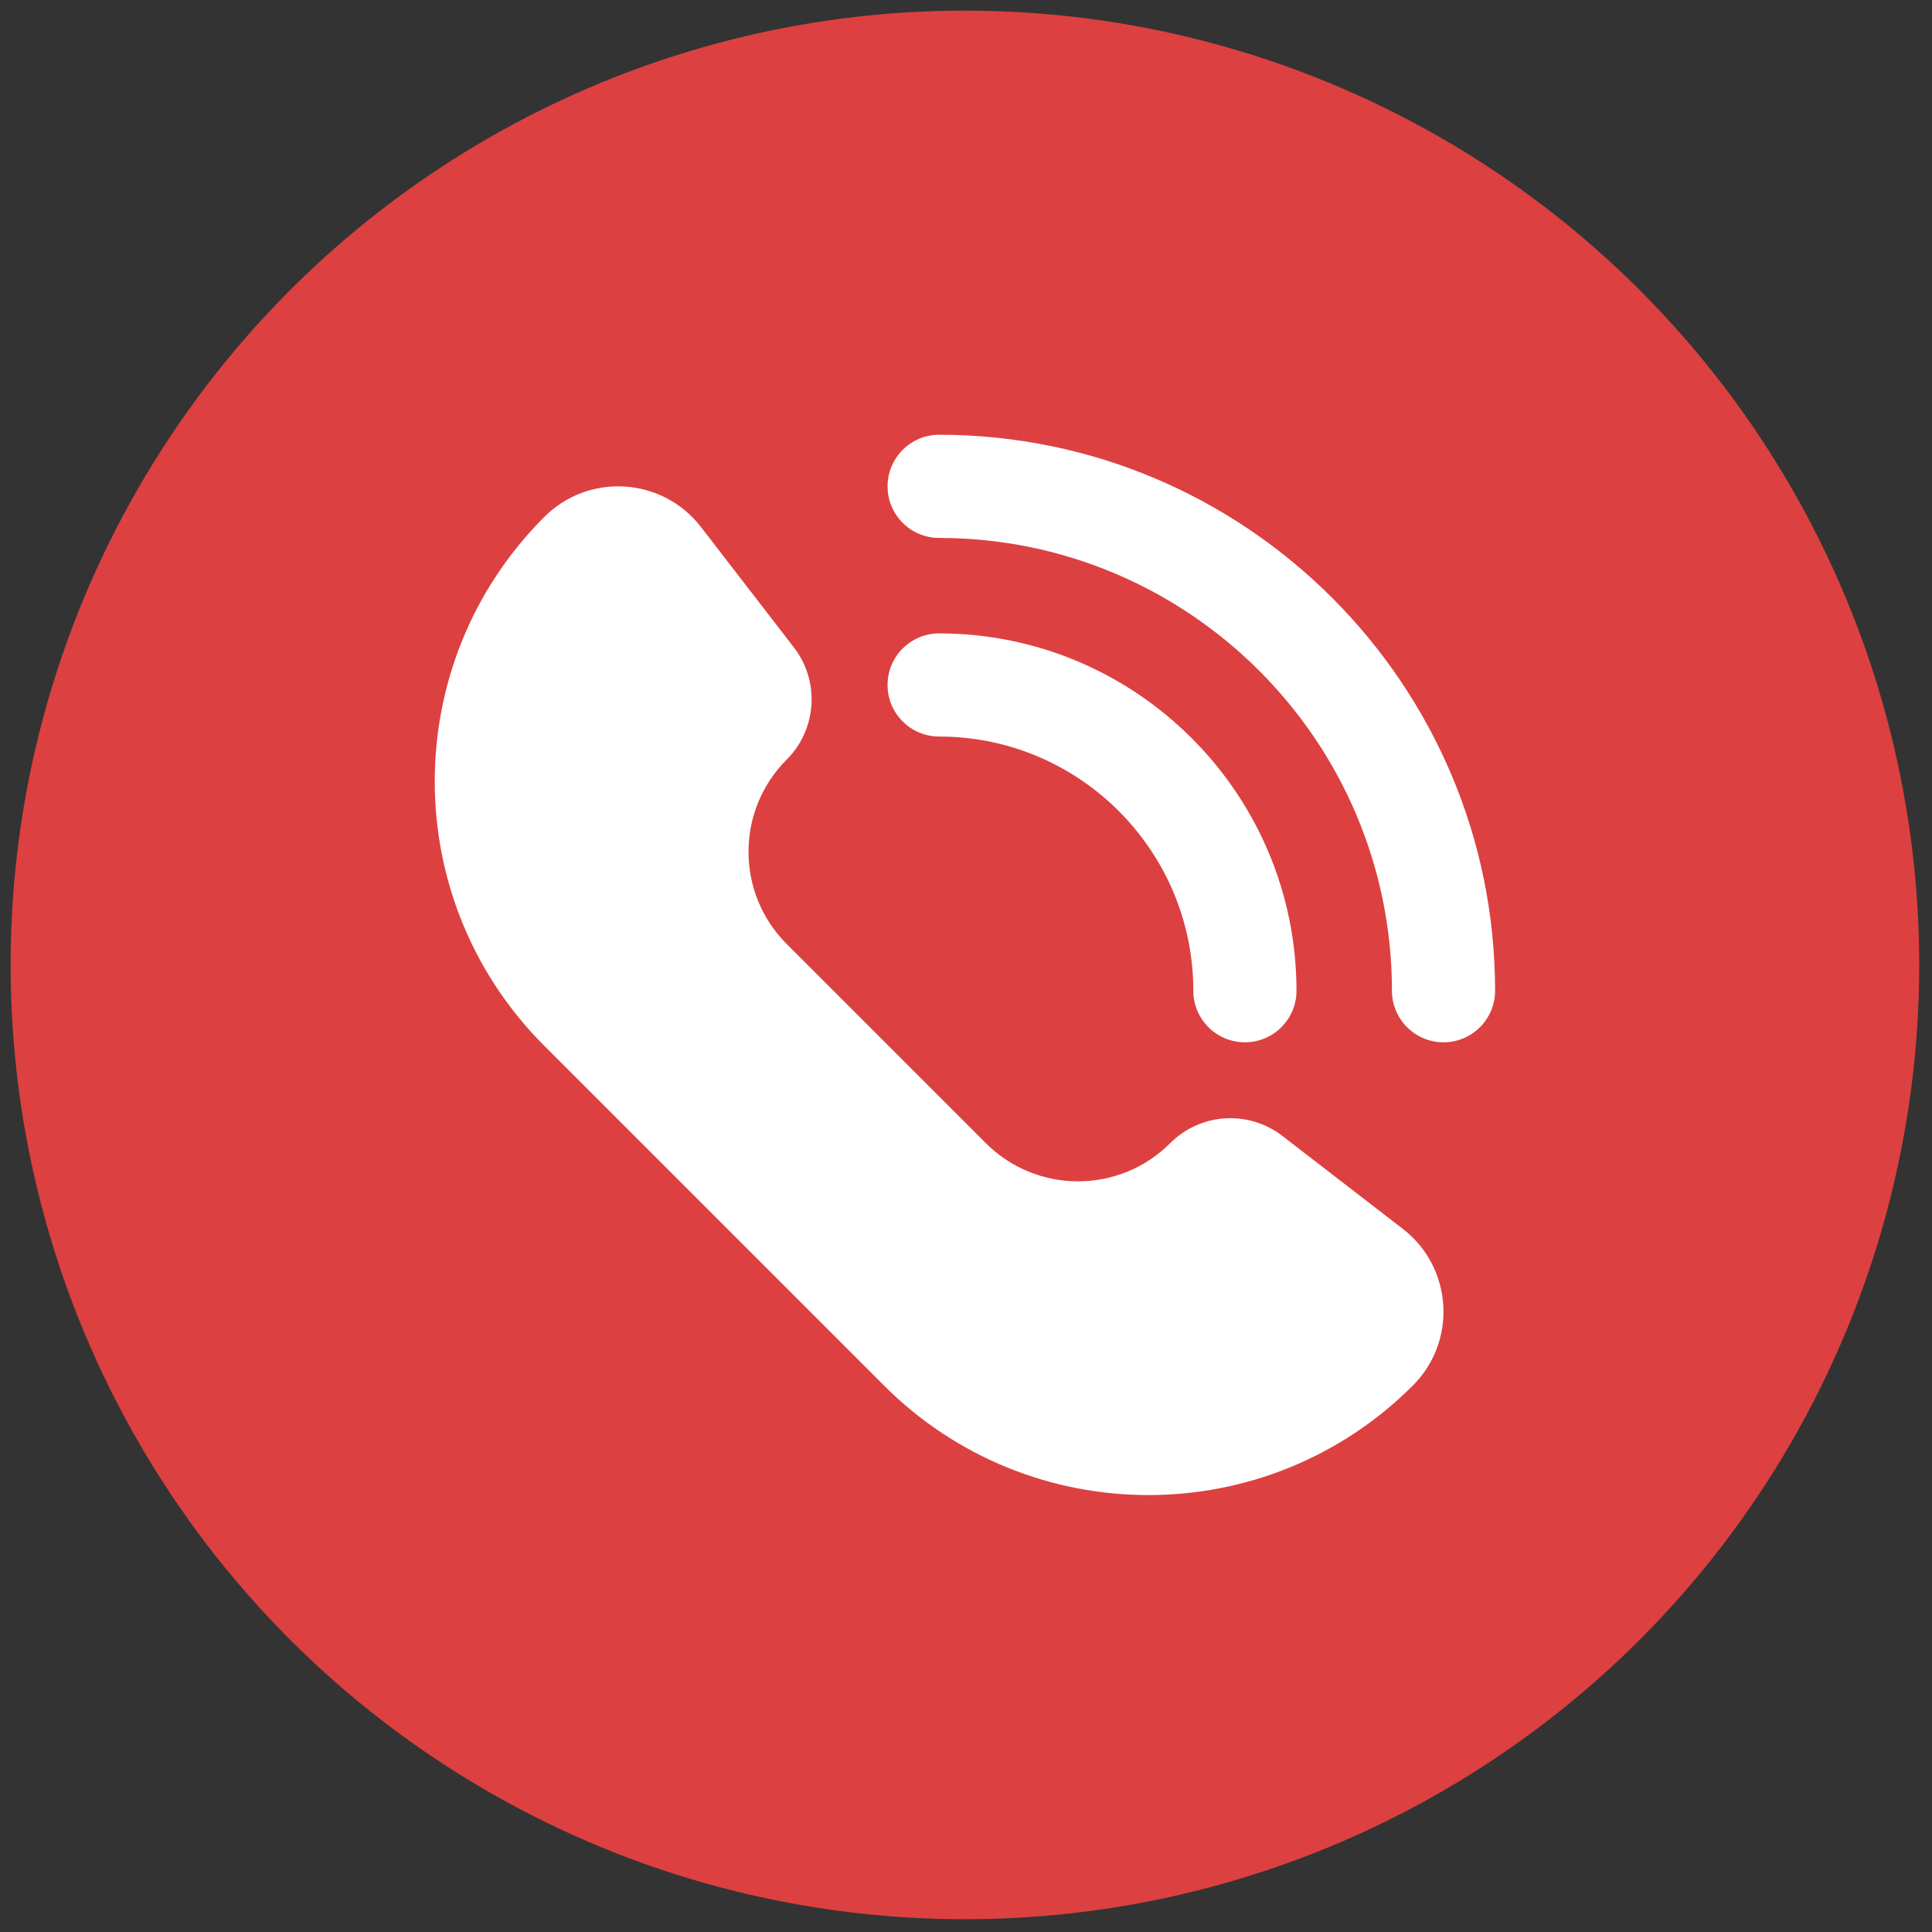
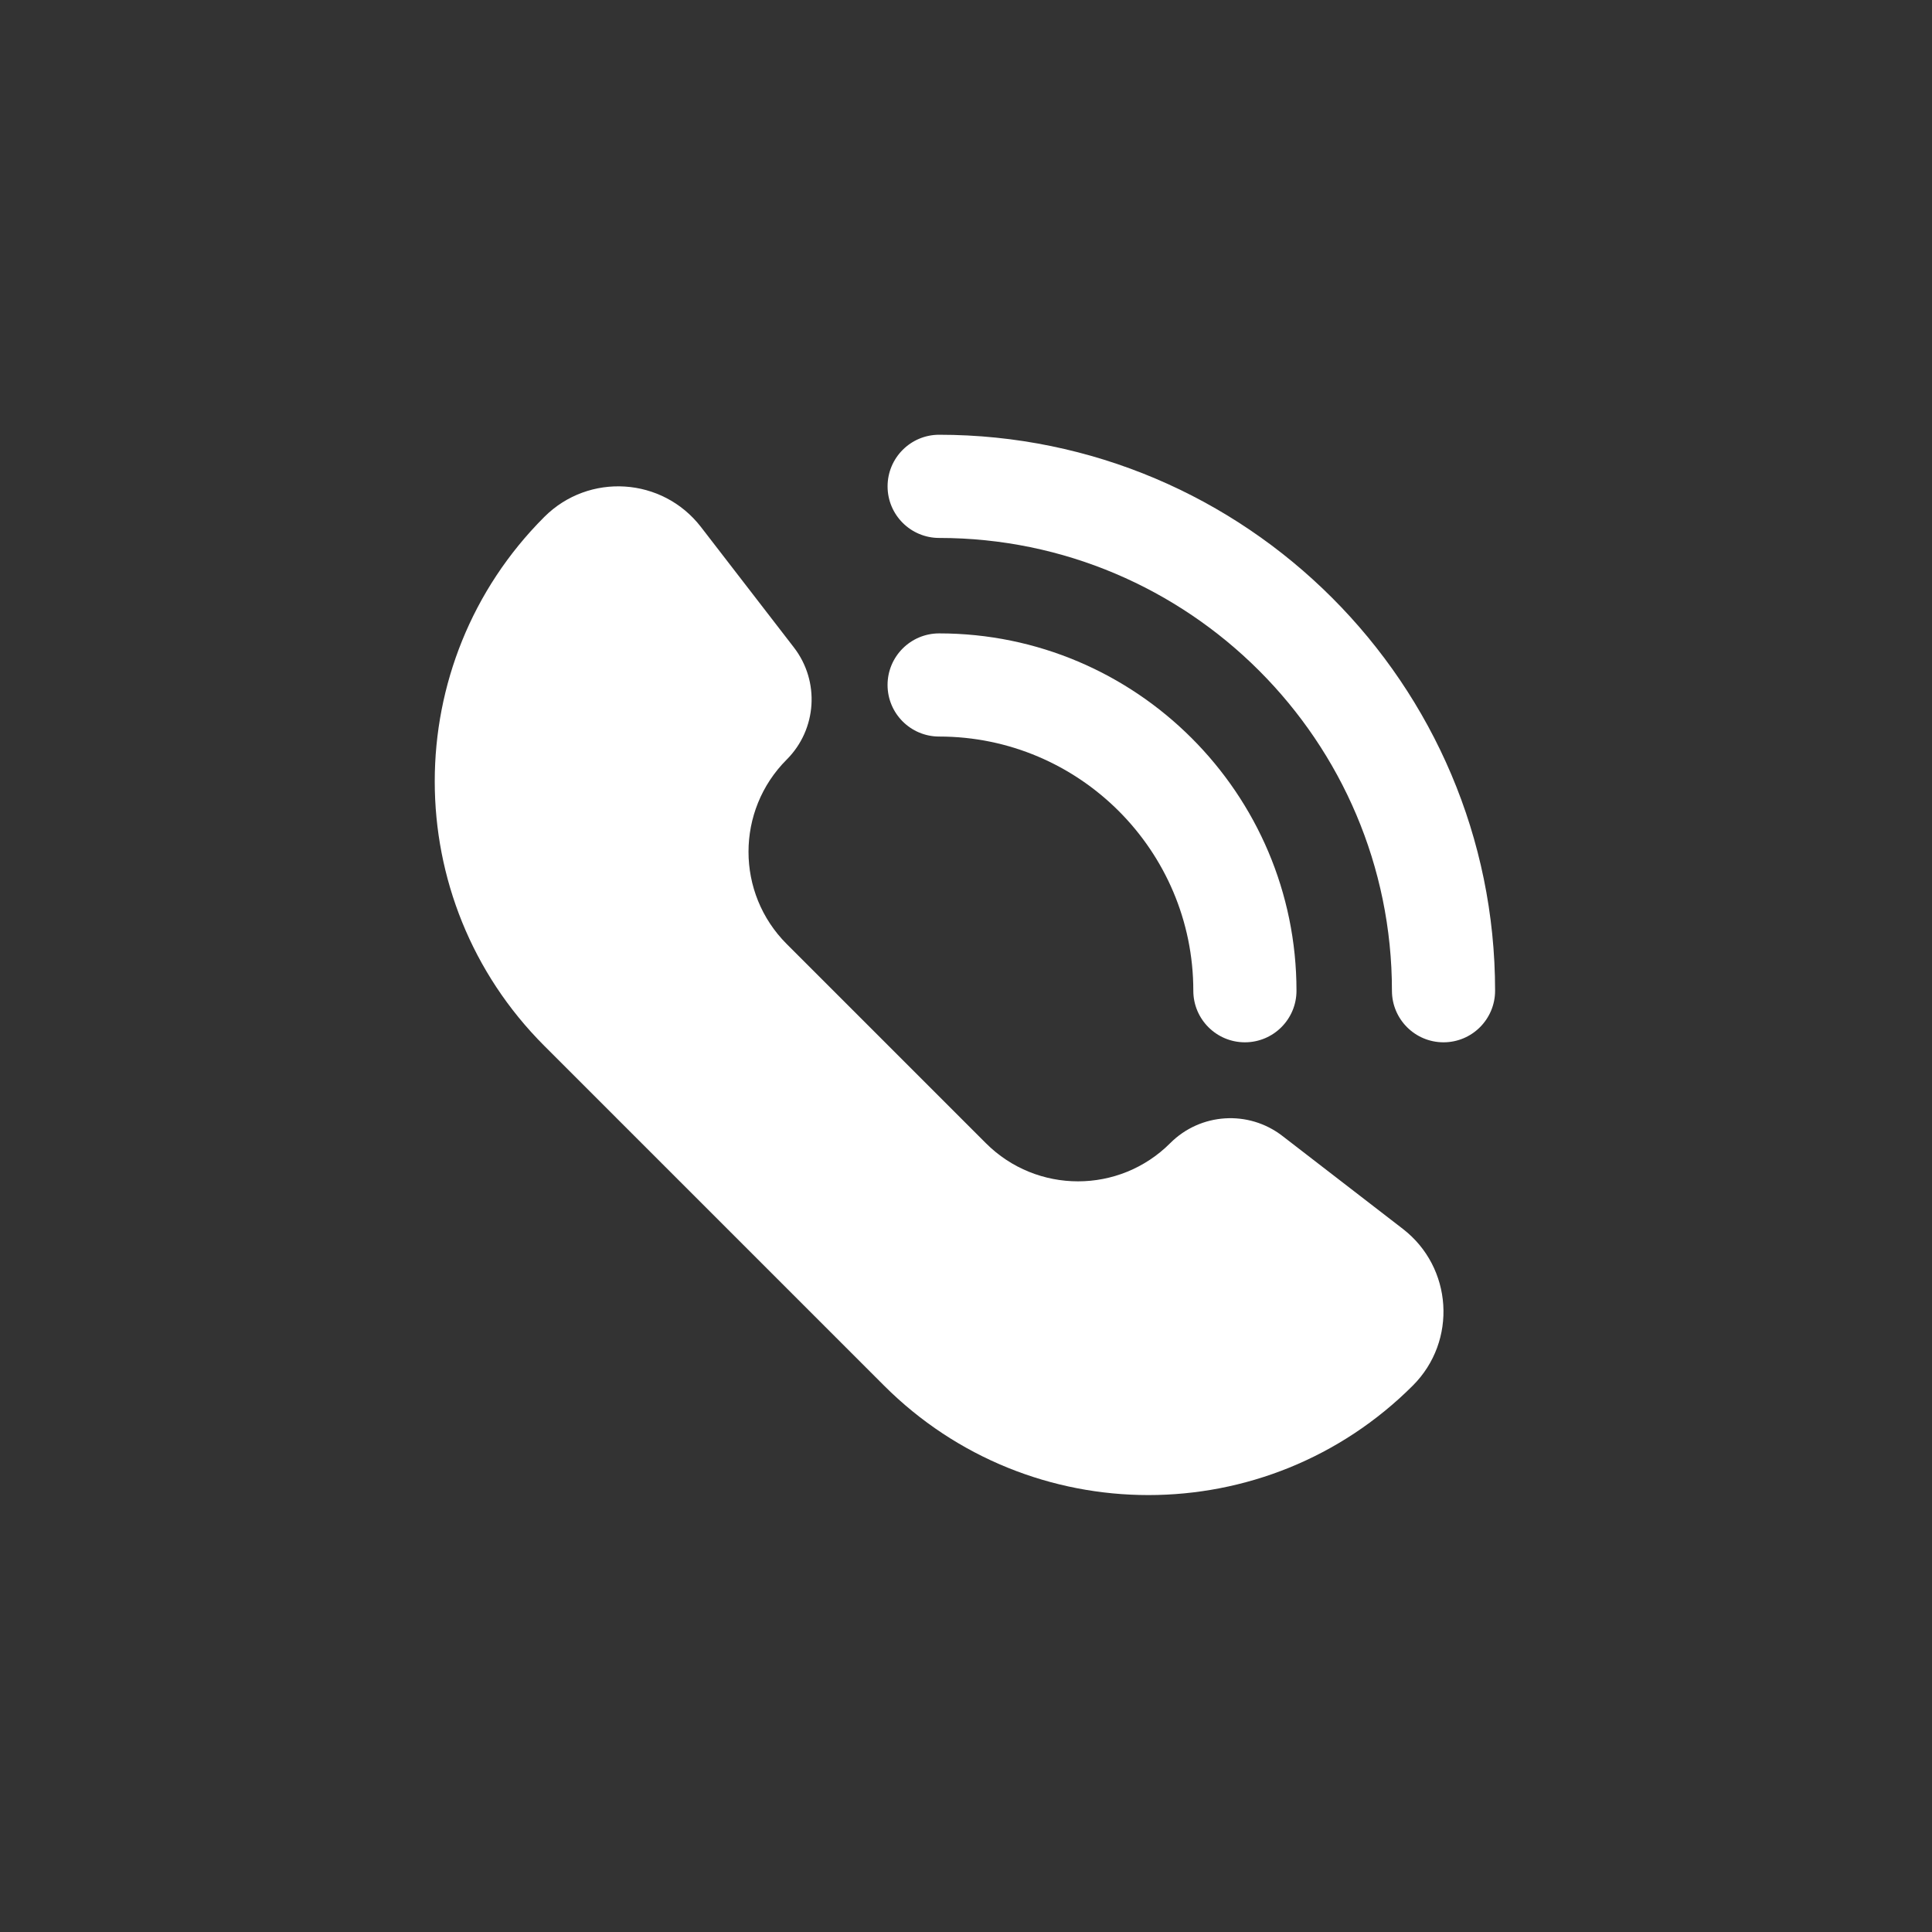
<svg xmlns="http://www.w3.org/2000/svg" version="1.1" width="256" height="256" viewBox="0 0 256 256" xml:space="preserve">
  <rect x="0" y="0" width="256" height="256" fill="#333333" stroke="none" />
  <defs> </defs>
  <g style="stroke: none; stroke-width: 0; stroke-dasharray: none; stroke-linecap: butt; stroke-linejoin: miter; stroke-miterlimit: 10; fill: none; fill-rule: nonzero; opacity: 1;" transform="translate(1.407 1.407) scale(2.81 2.81)">
-     <circle cx="45" cy="45" r="45" style="stroke: none; stroke-width: 1; stroke-dasharray: none; stroke-linecap: butt; stroke-linejoin: miter; stroke-miterlimit: 10; fill: rgb(221,64,64); fill-rule: nonzero; opacity: 1;" transform=" matrix(1 0 0 1 0 0) " />
    <path d="M 45.986 53.404 l -9.39 -9.39 c -2.401 -2.401 -2.401 -6.295 0 -8.697 l 0 0 c 1.426 -1.426 1.572 -3.69 0.34 -5.287 l -4.382 -5.679 c -1.816 -2.354 -5.286 -2.577 -7.389 -0.475 l 0 0 c -6.887 6.887 -6.887 18.053 0 24.939 l 16.019 16.019 c 6.887 6.887 18.053 6.887 24.939 0 l 0 0 c 2.102 -2.102 1.879 -5.573 -0.475 -7.389 l -5.679 -4.382 c -1.597 -1.232 -3.861 -1.087 -5.287 0.34 l 0 0 C 52.281 55.806 48.387 55.806 45.986 53.404 z" style="stroke: none; stroke-width: 1; stroke-dasharray: none; stroke-linecap: butt; stroke-linejoin: miter; stroke-miterlimit: 10; fill: rgb(255,255,255); fill-rule: nonzero; opacity: 1;" transform=" matrix(1 0 0 1 0 0) " stroke-linecap="round" />
    <path d="M 67.568 48.649 c -1.343 0 -2.432 -1.089 -2.432 -2.432 c 0 -11.773 -9.578 -21.351 -21.351 -21.351 c -1.343 0 -2.432 -1.089 -2.432 -2.432 S 42.44 20 43.784 20 C 58.24 20 70 31.76 70 46.216 C 70 47.56 68.911 48.649 67.568 48.649 z" style="stroke: none; stroke-width: 1; stroke-dasharray: none; stroke-linecap: butt; stroke-linejoin: miter; stroke-miterlimit: 10; fill: rgb(255,255,255); fill-rule: nonzero; opacity: 1;" transform=" matrix(1 0 0 1 0 0) " stroke-linecap="round" />
    <path d="M 58.202 48.649 c -1.343 0 -2.432 -1.089 -2.432 -2.432 c 0 -6.609 -5.377 -11.986 -11.986 -11.986 c -1.343 0 -2.432 -1.089 -2.432 -2.432 c 0 -1.343 1.089 -2.432 2.432 -2.432 c 9.292 0 16.851 7.559 16.851 16.851 C 60.635 47.56 59.546 48.649 58.202 48.649 z" style="stroke: none; stroke-width: 1; stroke-dasharray: none; stroke-linecap: butt; stroke-linejoin: miter; stroke-miterlimit: 10; fill: rgb(255,255,255); fill-rule: nonzero; opacity: 1;" transform=" matrix(1 0 0 1 0 0) " stroke-linecap="round" />
  </g>
</svg>